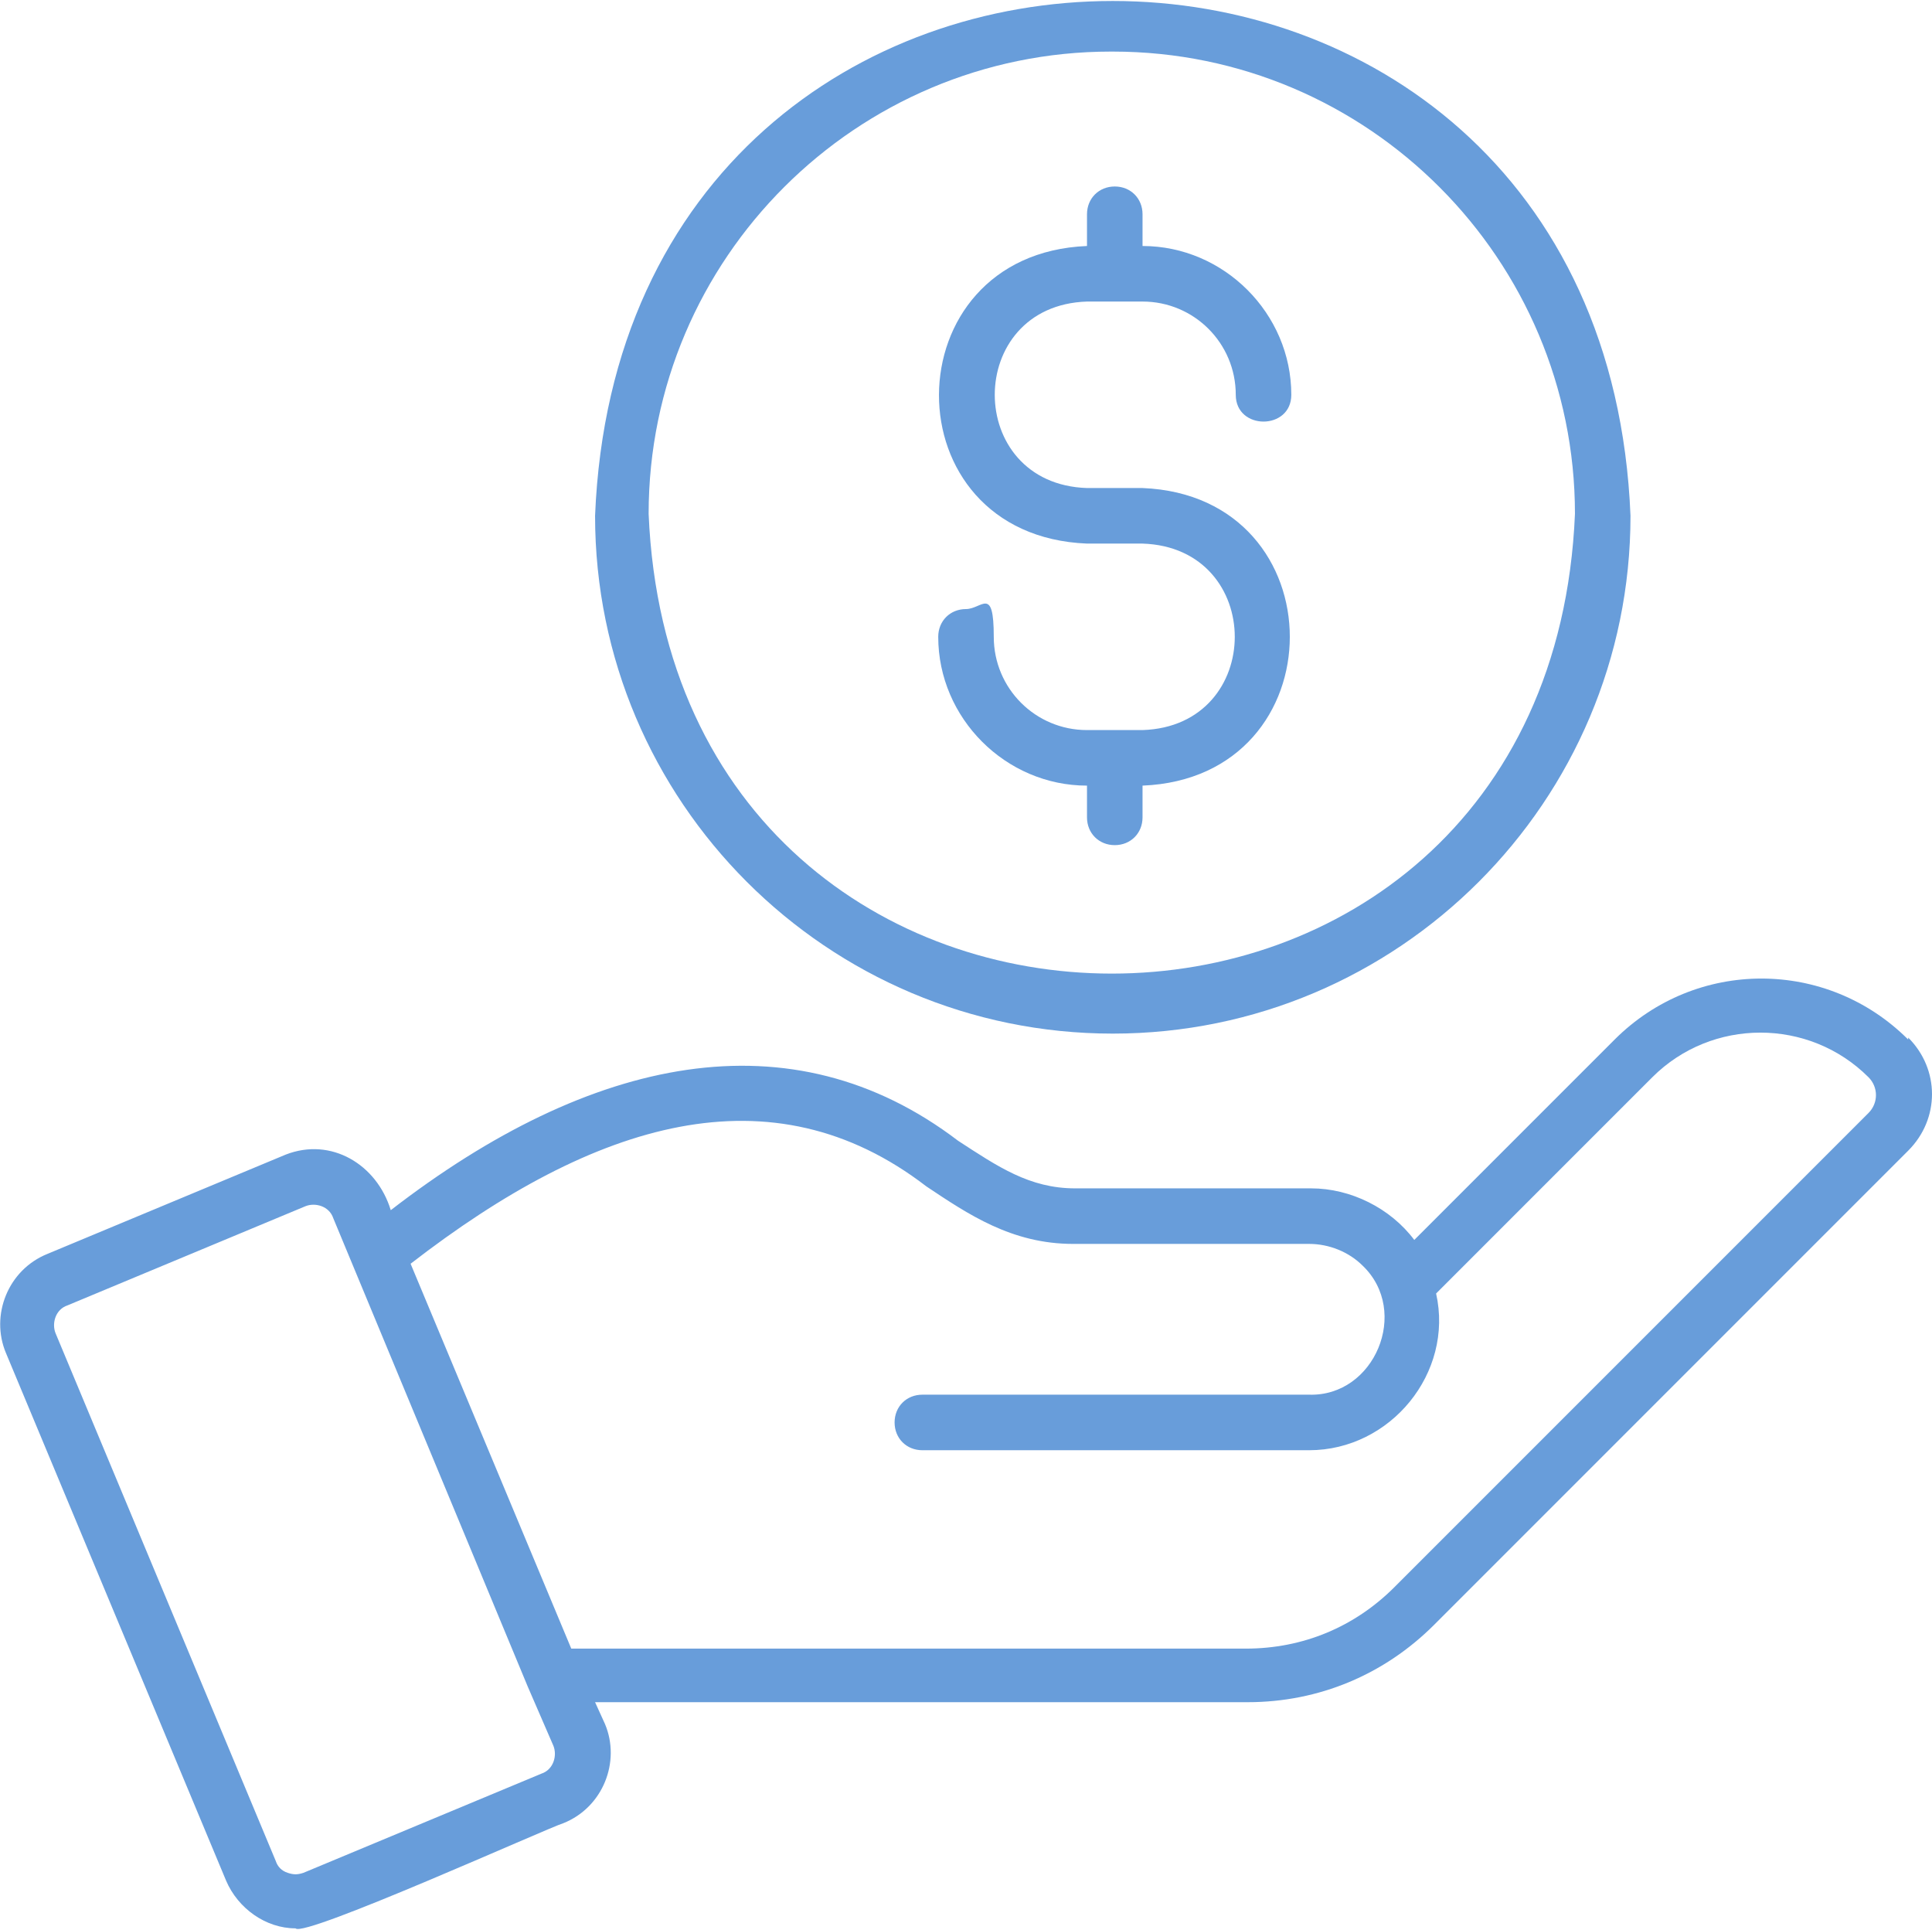
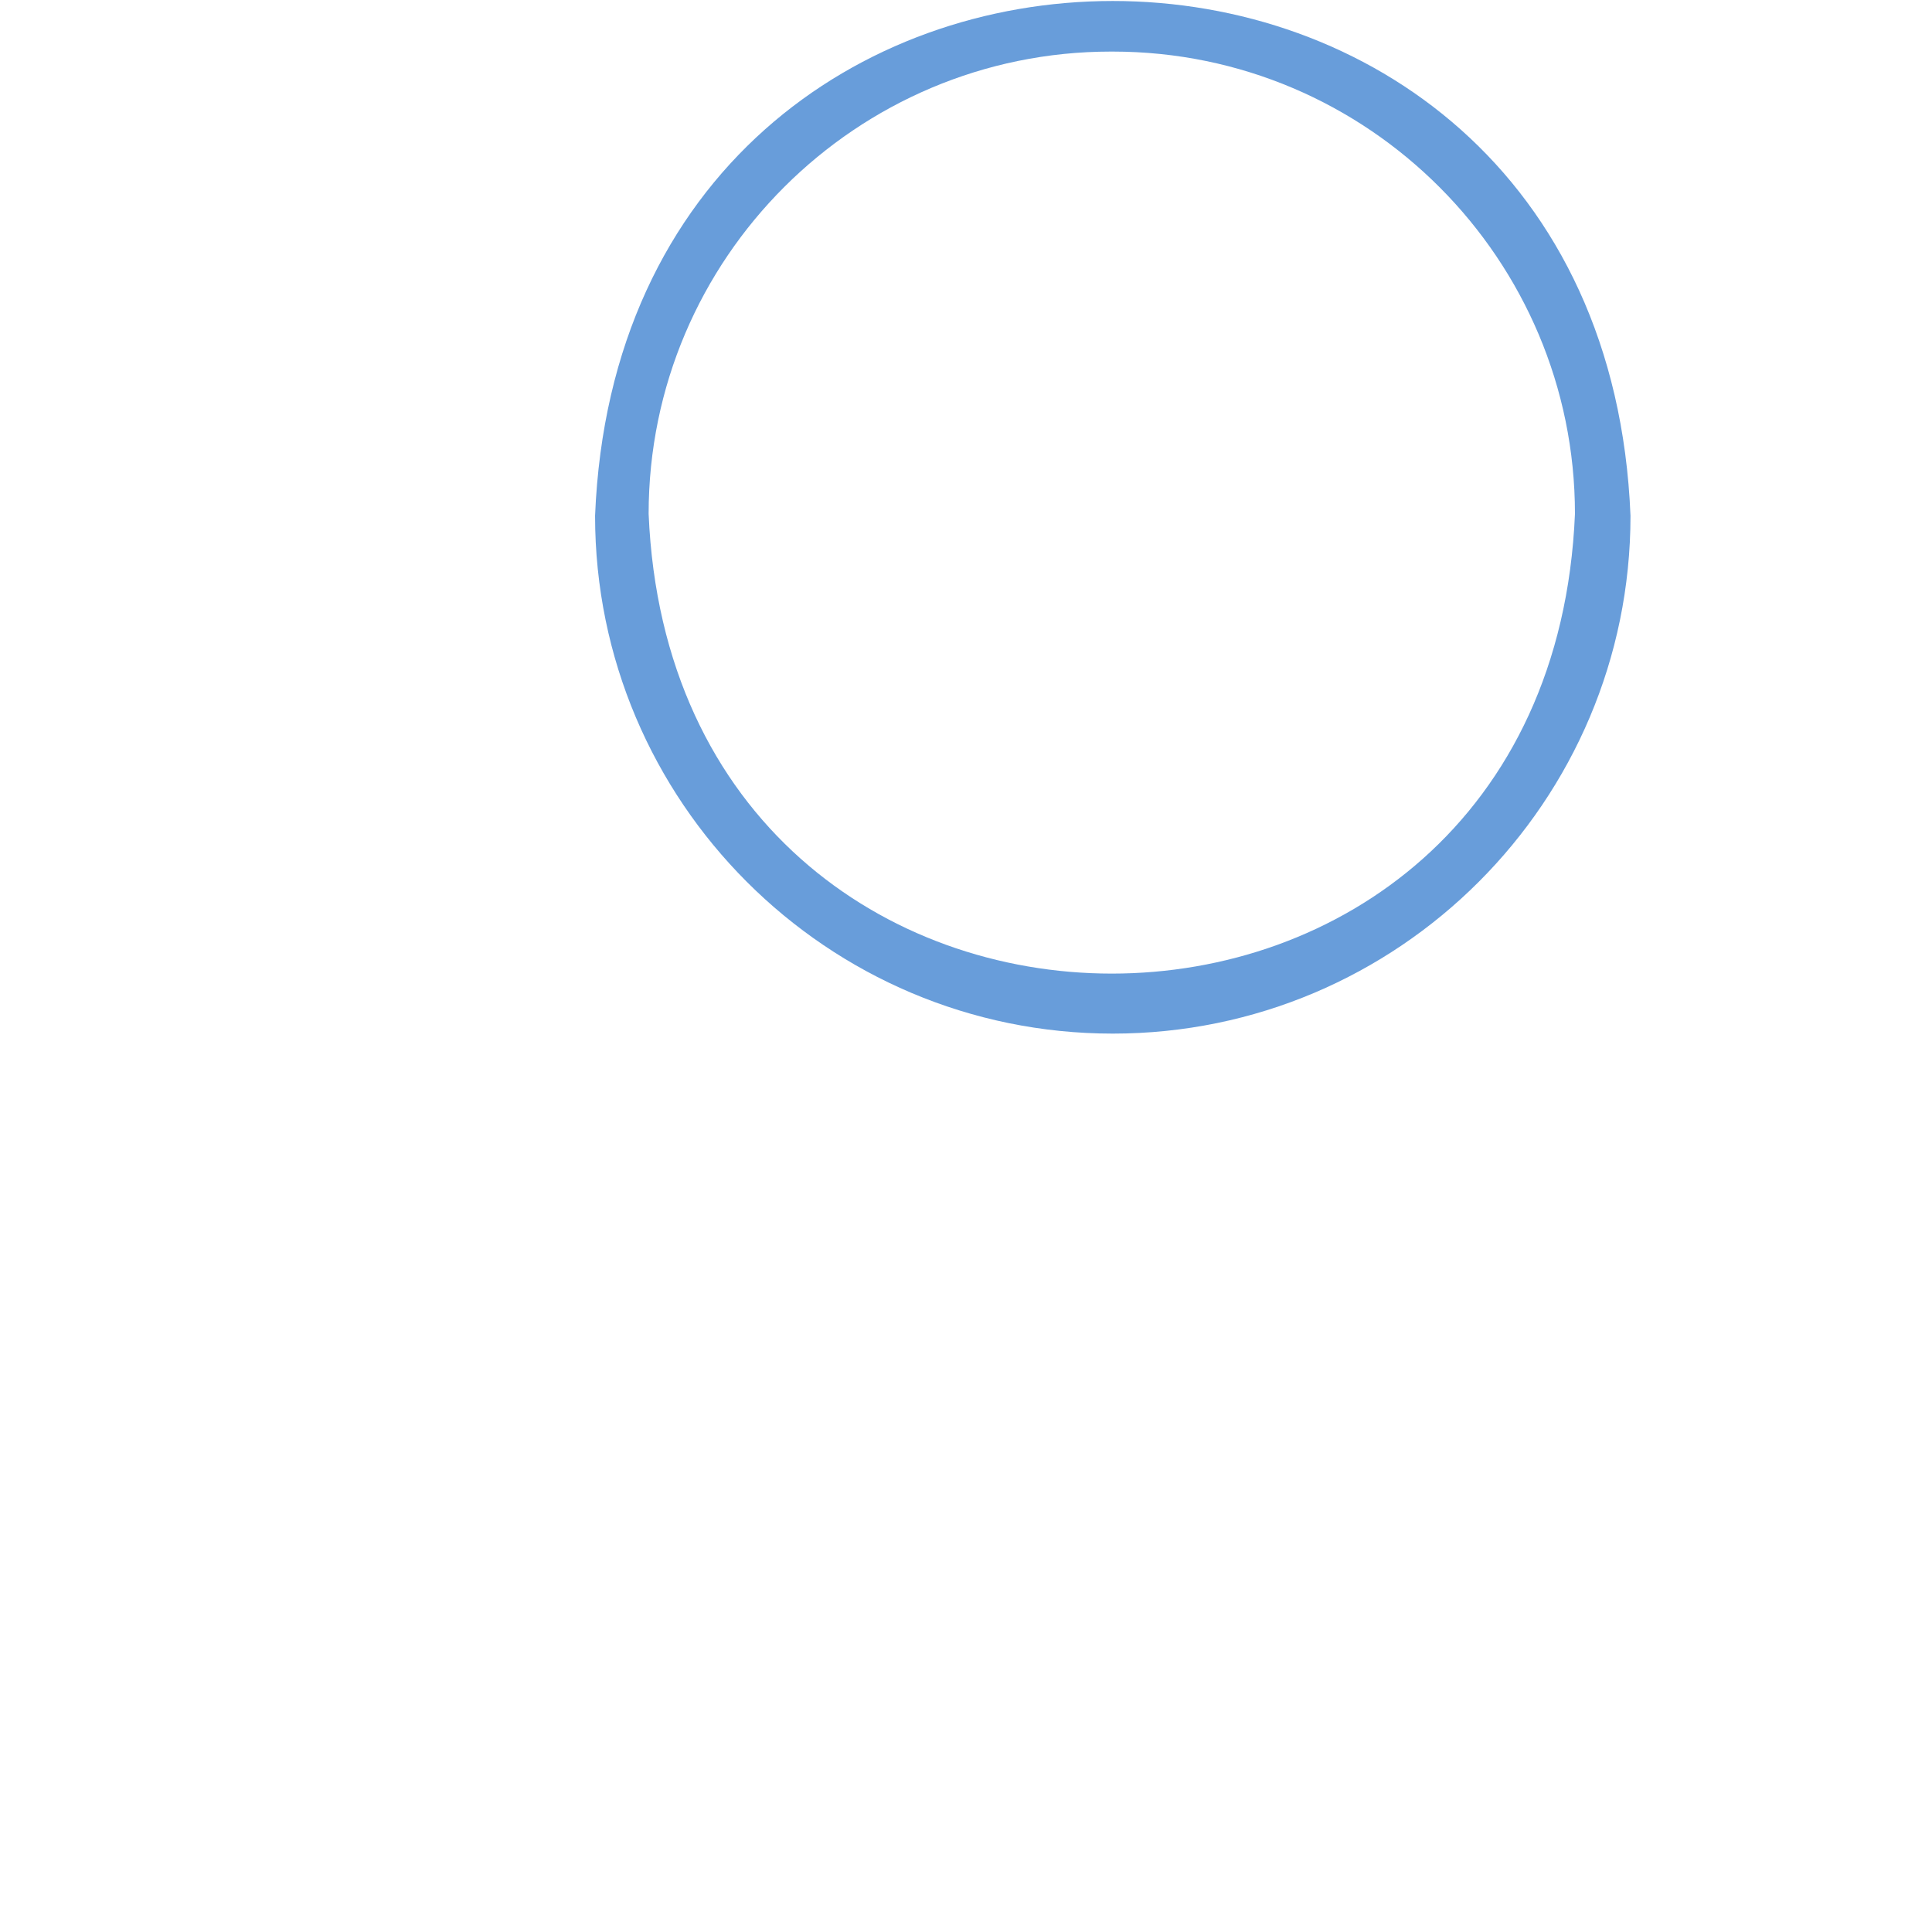
<svg xmlns="http://www.w3.org/2000/svg" id="uuid-2efd670a-e9bf-42e5-b3da-a9e528539825" viewBox="0 0 97.4 97.3">
  <g id="uuid-76e33b20-2d12-4ad1-ad84-1c54073e709c">
-     <path d="M96.2,52.4c-4.1-4.1-10.7-4.1-14.8,0l-10.1,10.1c-1.2-1.6-3.2-2.6-5.2-2.6,0,0-11.9,0-11.9,0-2.3,0-3.9-1.1-5.9-2.4-8.4-6.4-18.5-4.3-28.6,3.5-.7-2.3-3-3.7-5.3-2.8,0,0-12,5-12,5-2,.8-2.9,3.1-2.1,5l11.1,26.6c.6,1.4,2,2.4,3.5,2.4.4.5,12.8-5.1,13.5-5.3,2-.8,2.9-3.1,2.1-5l-.5-1.1h32.9c3.6,0,6.9-1.4,9.4-3.9l23.9-23.9c1.6-1.6,1.6-4.1,0-5.7ZM27.3,89.4s-12,5-12,5c-.3.1-.5.1-.8,0-.3-.1-.5-.3-.6-.6l-11.1-26.6c-.2-.5,0-1.2.6-1.4,0,0,12-5,12-5,.5-.2,1.2,0,1.4.6,0,0,9.8,23.6,9.8,23.6,0,0,1.3,3,1.3,3,.2.5,0,1.2-.6,1.4ZM94.2,56.1l-23.9,23.9c-2,2-4.6,3.1-7.5,3.1H28.8l-8.1-19.4c9.3-7.2,18.2-9.9,26-3.9,2.1,1.4,4.3,2.9,7.4,2.9h11.9c1,0,2,.4,2.7,1.1,2.4,2.3.6,6.6-2.7,6.5,0,0-19.5,0-19.5,0-.8,0-1.4.6-1.4,1.4s.6,1.4,1.4,1.4h19.5c4.1,0,7.3-3.9,6.4-7.9l10.9-10.9c3-3,7.9-3,10.9,0,.5.5.5,1.3,0,1.8Z" fill="#689dda" />
-     <path d="M57.6,36.8h-2.8c-2.6,0-4.7-2.1-4.7-4.7s-.6-1.4-1.4-1.4-1.4.6-1.4,1.4c0,4.1,3.4,7.5,7.5,7.5v1.6c0,.8.6,1.4,1.4,1.4s1.4-.6,1.4-1.4v-1.6c9.9-.4,9.9-14.6,0-15,0,0-2.8,0-2.8,0-6.2-.2-6.2-9.2,0-9.4,0,0,1.4,0,1.4,0,0,0,0,0,0,0,0,0,1.4,0,1.4,0,2.6,0,4.7,2.1,4.7,4.7,0,1.8,2.8,1.8,2.8,0,0-4.1-3.4-7.5-7.5-7.5v-1.6c0-.8-.6-1.4-1.4-1.4s-1.4.6-1.4,1.4v1.6c-9.9.4-10,14.6,0,15,0,0,2.8,0,2.8,0,6.2.2,6.2,9.2,0,9.4Z" fill="#689dda" />
    <path d="M56.1,52.1c14.4,0,26.1-11.7,26.1-26.1-1.4-34.6-50.8-34.6-52.2,0,0,14.4,11.7,26.1,26.1,26.1ZM56.1,2.6c12.9,0,23.3,10.5,23.3,23.3-1.3,30.9-45.4,30.9-46.7,0,0-12.9,10.5-23.3,23.3-23.3Z" fill="#689dda" />
  </g>
</svg>